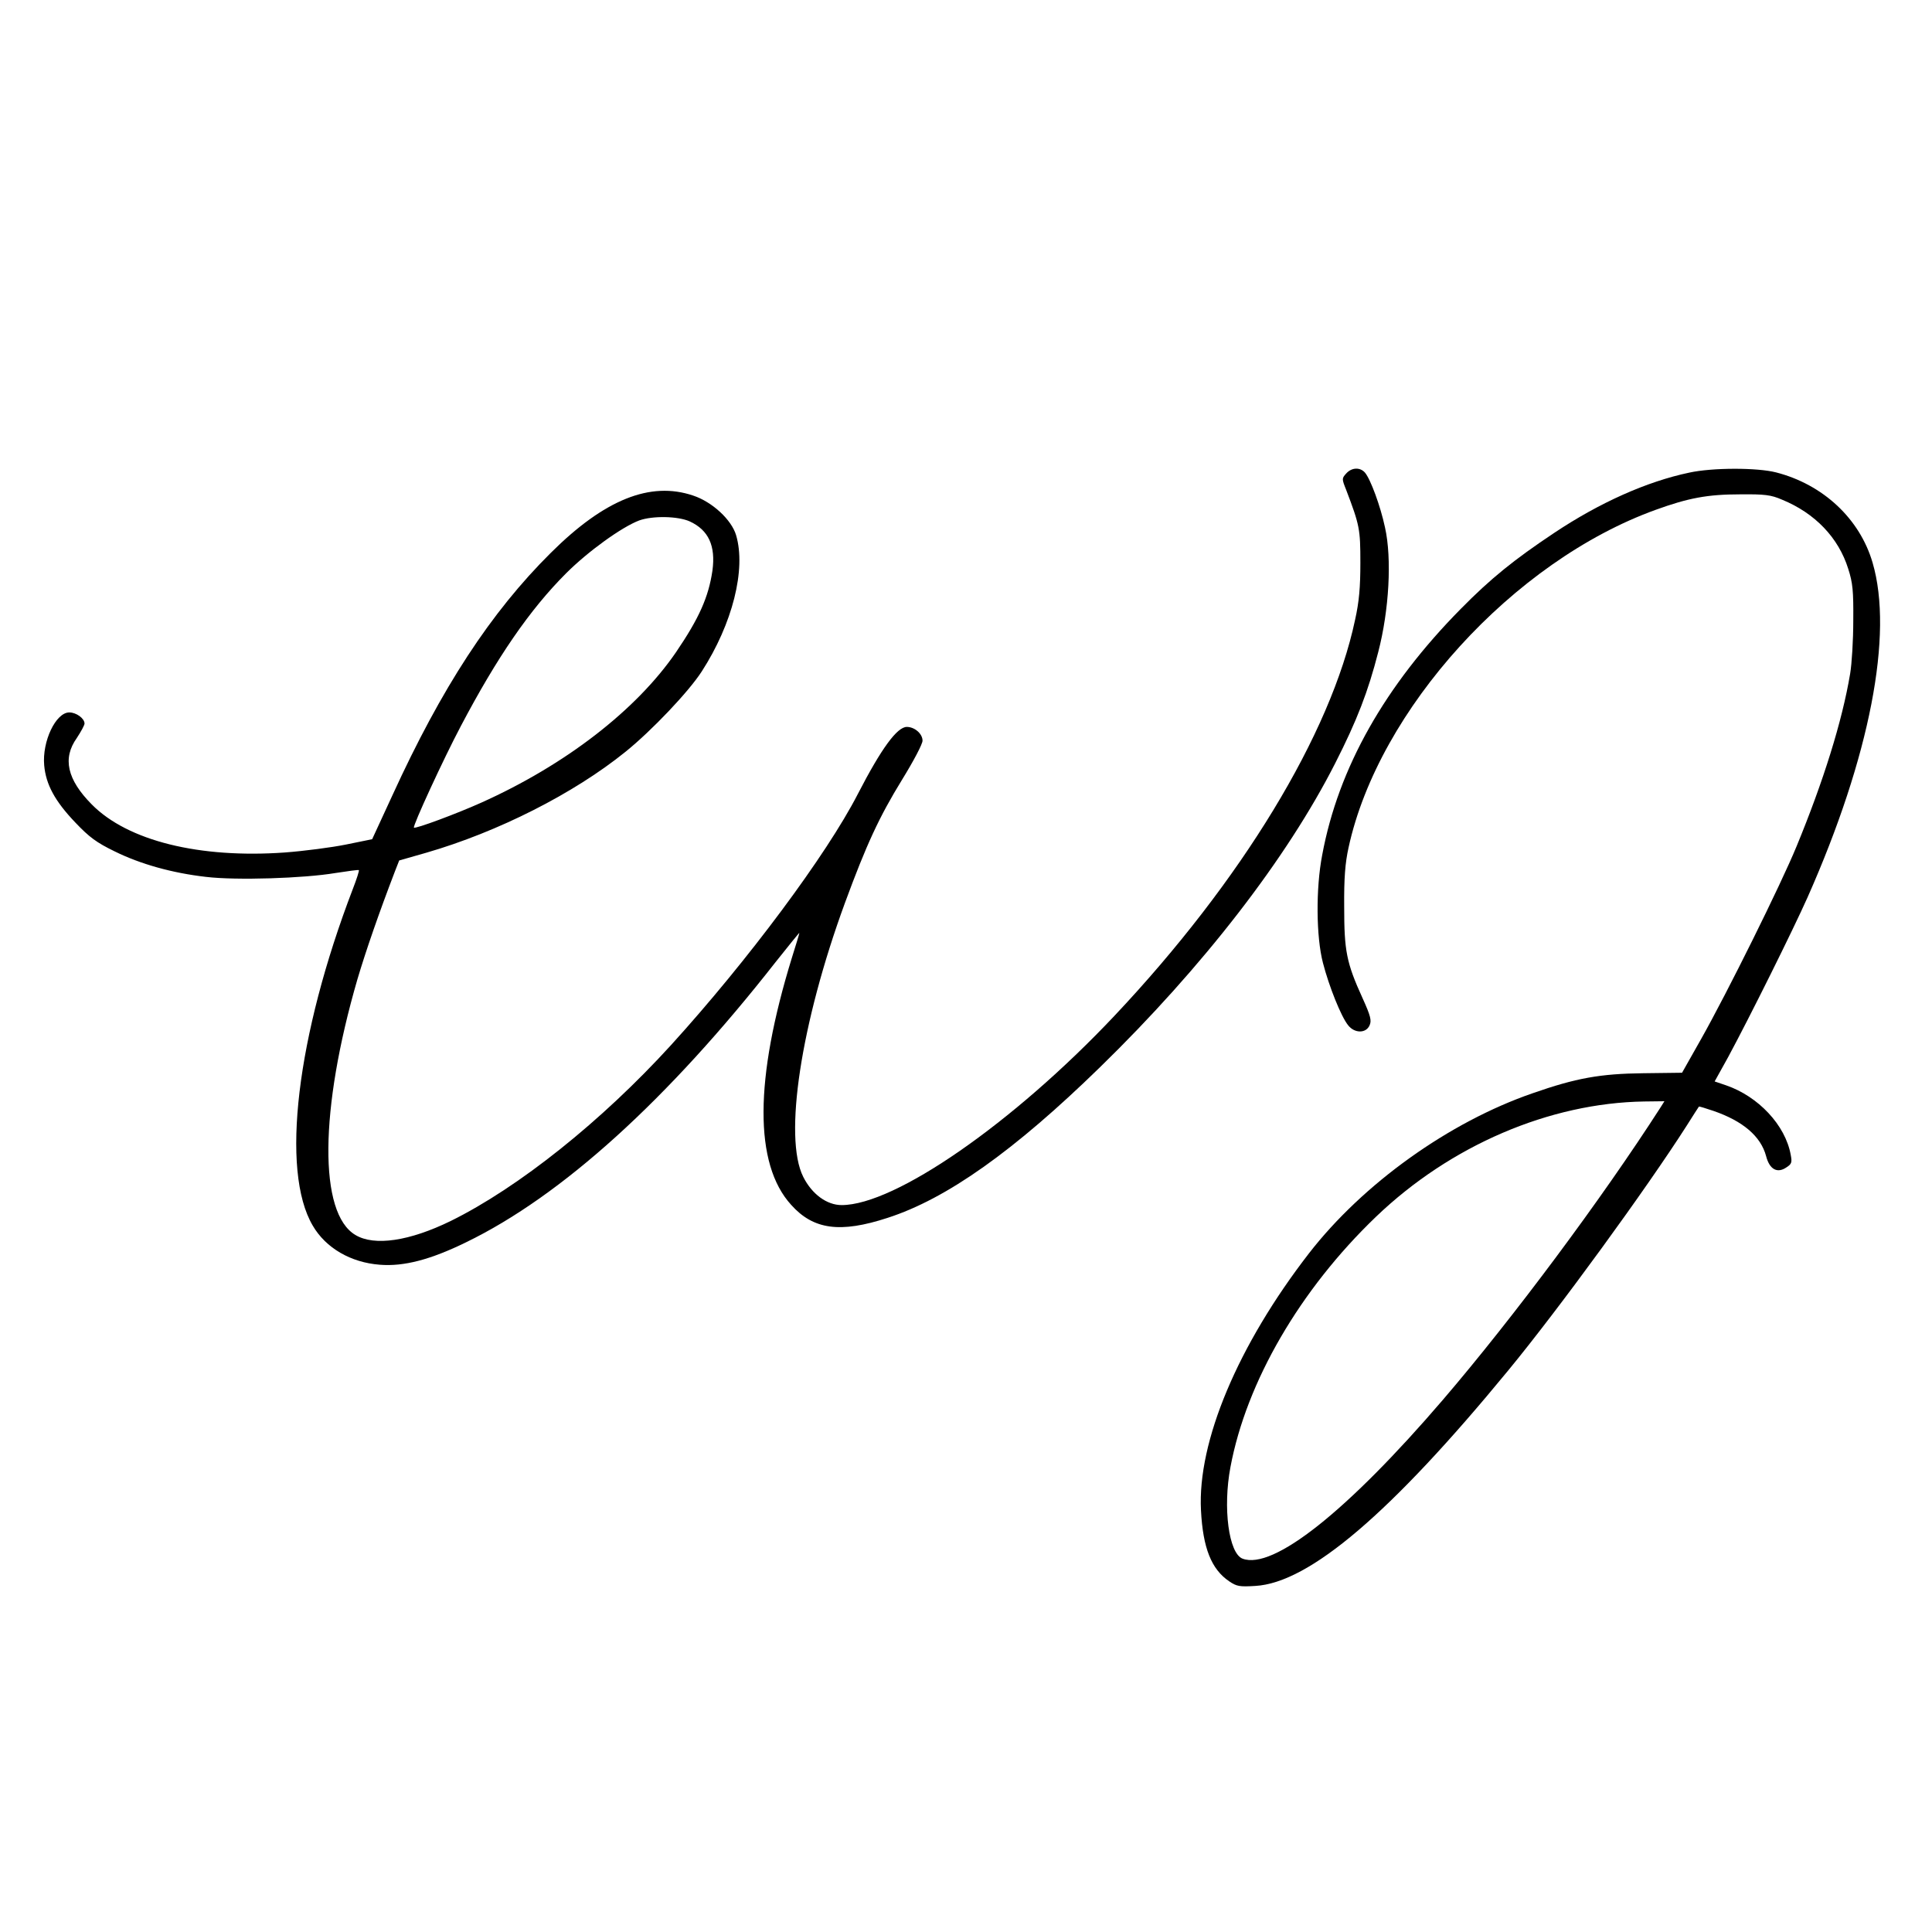
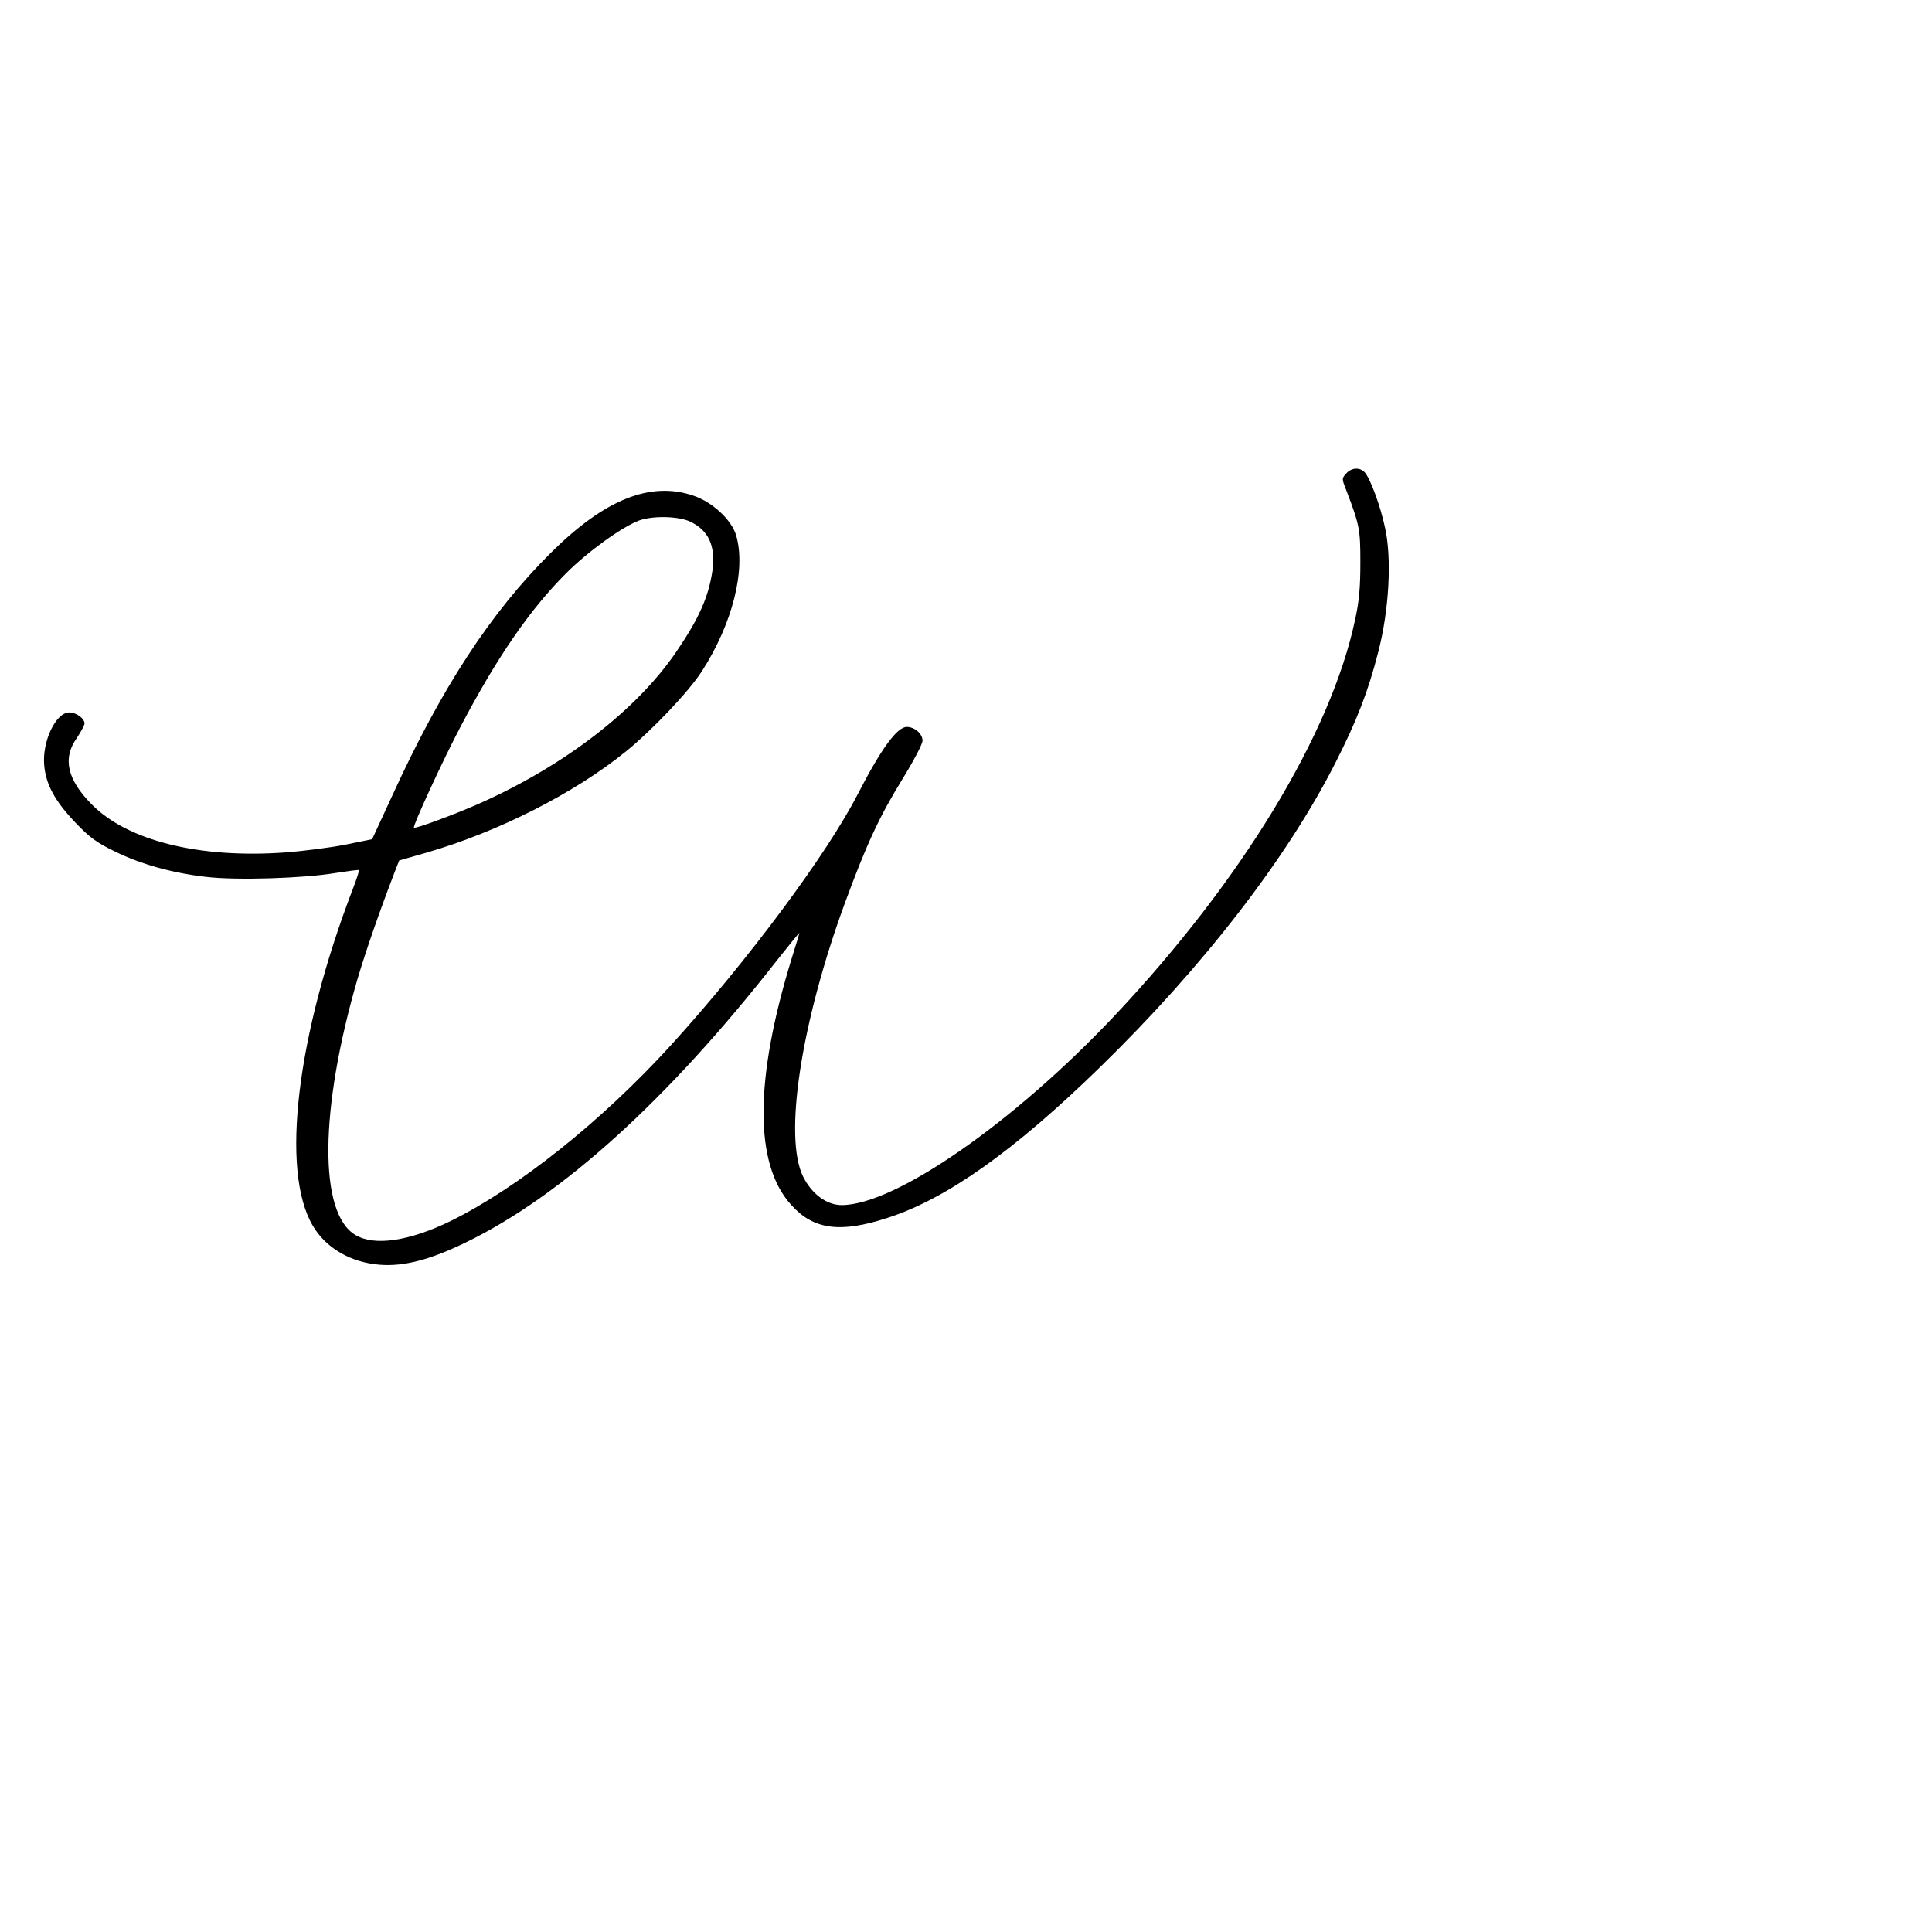
<svg xmlns="http://www.w3.org/2000/svg" version="1.0" width="800pt" height="800pt" viewBox="0 0 800 800" preserveAspectRatio="xMidYMid meet">
  <g transform="translate(0,800) scale(0.1,-0.1)" fill="#000000" stroke="none">
    <path d="M5574 6039 c-18 -20 -18 -22 0 -67 56 -147 59 -163 59 -302 0 -101 -5 -161 -22 -237 -100 -472 -470 -1081 -997 -1640 -419 -444 -908 -783 -1129 -783 -61 0 -123 45 -159 117 -82 163 -10 636 173 1135 89 242 142 356 236 509 48 78 85 148 85 162 0 29 -33 57 -65 57 -40 0 -105 -88 -203 -278 -129 -251 -455 -689 -773 -1039 -286 -314 -631 -590 -913 -729 -170 -83 -315 -105 -394 -58 -153 90 -149 519 8 1059 35 118 89 274 155 446 l18 46 112 32 c297 86 611 245 825 418 108 87 262 249 316 333 127 197 184 422 142 564 -19 64 -99 138 -178 164 -177 60 -367 -16 -589 -237 -249 -247 -452 -558 -656 -1004 l-84 -182 -108 -22 c-59 -12 -174 -27 -254 -33 -353 -25 -650 48 -799 199 -102 103 -122 191 -62 275 17 26 32 53 32 60 0 21 -34 46 -63 46 -56 0 -113 -120 -104 -219 7 -79 44 -148 129 -237 58 -61 88 -83 162 -119 107 -53 239 -90 379 -106 126 -15 405 -6 536 16 52 8 95 14 97 12 2 -2 -9 -37 -25 -78 -233 -608 -300 -1167 -166 -1394 54 -93 158 -153 278 -162 99 -8 210 21 357 93 396 192 835 590 1283 1162 54 68 97 121 97 119 0 -3 -14 -49 -31 -103 -155 -503 -157 -854 -3 -1023 92 -103 203 -118 399 -54 245 79 524 277 879 623 427 416 775 866 975 1260 90 177 136 296 178 460 45 173 57 387 28 516 -19 89 -60 200 -83 227 -20 23 -55 22 -78 -4z m-2718 -198 c78 -36 108 -101 94 -204 -16 -109 -55 -197 -151 -338 -164 -239 -457 -466 -807 -623 -100 -45 -272 -109 -278 -103 -6 6 122 284 194 420 150 285 285 482 436 633 91 91 231 192 303 219 56 20 160 18 209 -4z" />
-     <path d="M6995 6043 c-176 -37 -371 -124 -560 -250 -165 -110 -262 -188 -386 -314 -314 -318 -507 -658 -574 -1019 -27 -139 -25 -340 3 -447 25 -97 75 -222 104 -258 26 -34 74 -35 89 -1 9 20 5 38 -29 113 -67 147 -76 196 -76 378 -1 118 4 182 18 245 124 572 682 1186 1272 1399 135 49 215 64 349 64 102 1 128 -2 174 -22 137 -56 234 -158 274 -286 19 -59 22 -92 21 -215 0 -80 -6 -179 -13 -220 -33 -197 -111 -446 -222 -715 -64 -156 -287 -606 -396 -799 l-78 -138 -160 -2 c-179 -2 -279 -20 -459 -83 -345 -119 -702 -374 -926 -663 -294 -380 -462 -779 -447 -1064 8 -156 43 -244 117 -294 31 -21 43 -23 108 -19 224 13 562 302 1047 892 210 255 574 755 740 1015 26 41 48 76 50 78 1 1 28 -7 60 -18 122 -42 196 -105 218 -187 14 -55 46 -73 84 -47 22 14 24 21 18 52 -22 123 -134 242 -268 288 l-47 16 56 101 c90 167 267 523 329 662 258 582 356 1089 269 1385 -53 182 -205 324 -400 374 -78 20 -263 20 -359 -1z m-120 -2630 c-241 -375 -607 -867 -900 -1209 -397 -463 -704 -706 -830 -658 -57 22 -82 210 -50 379 66 353 288 735 603 1037 308 295 718 471 1111 477 l83 1 -17 -27z" />
  </g>
</svg>